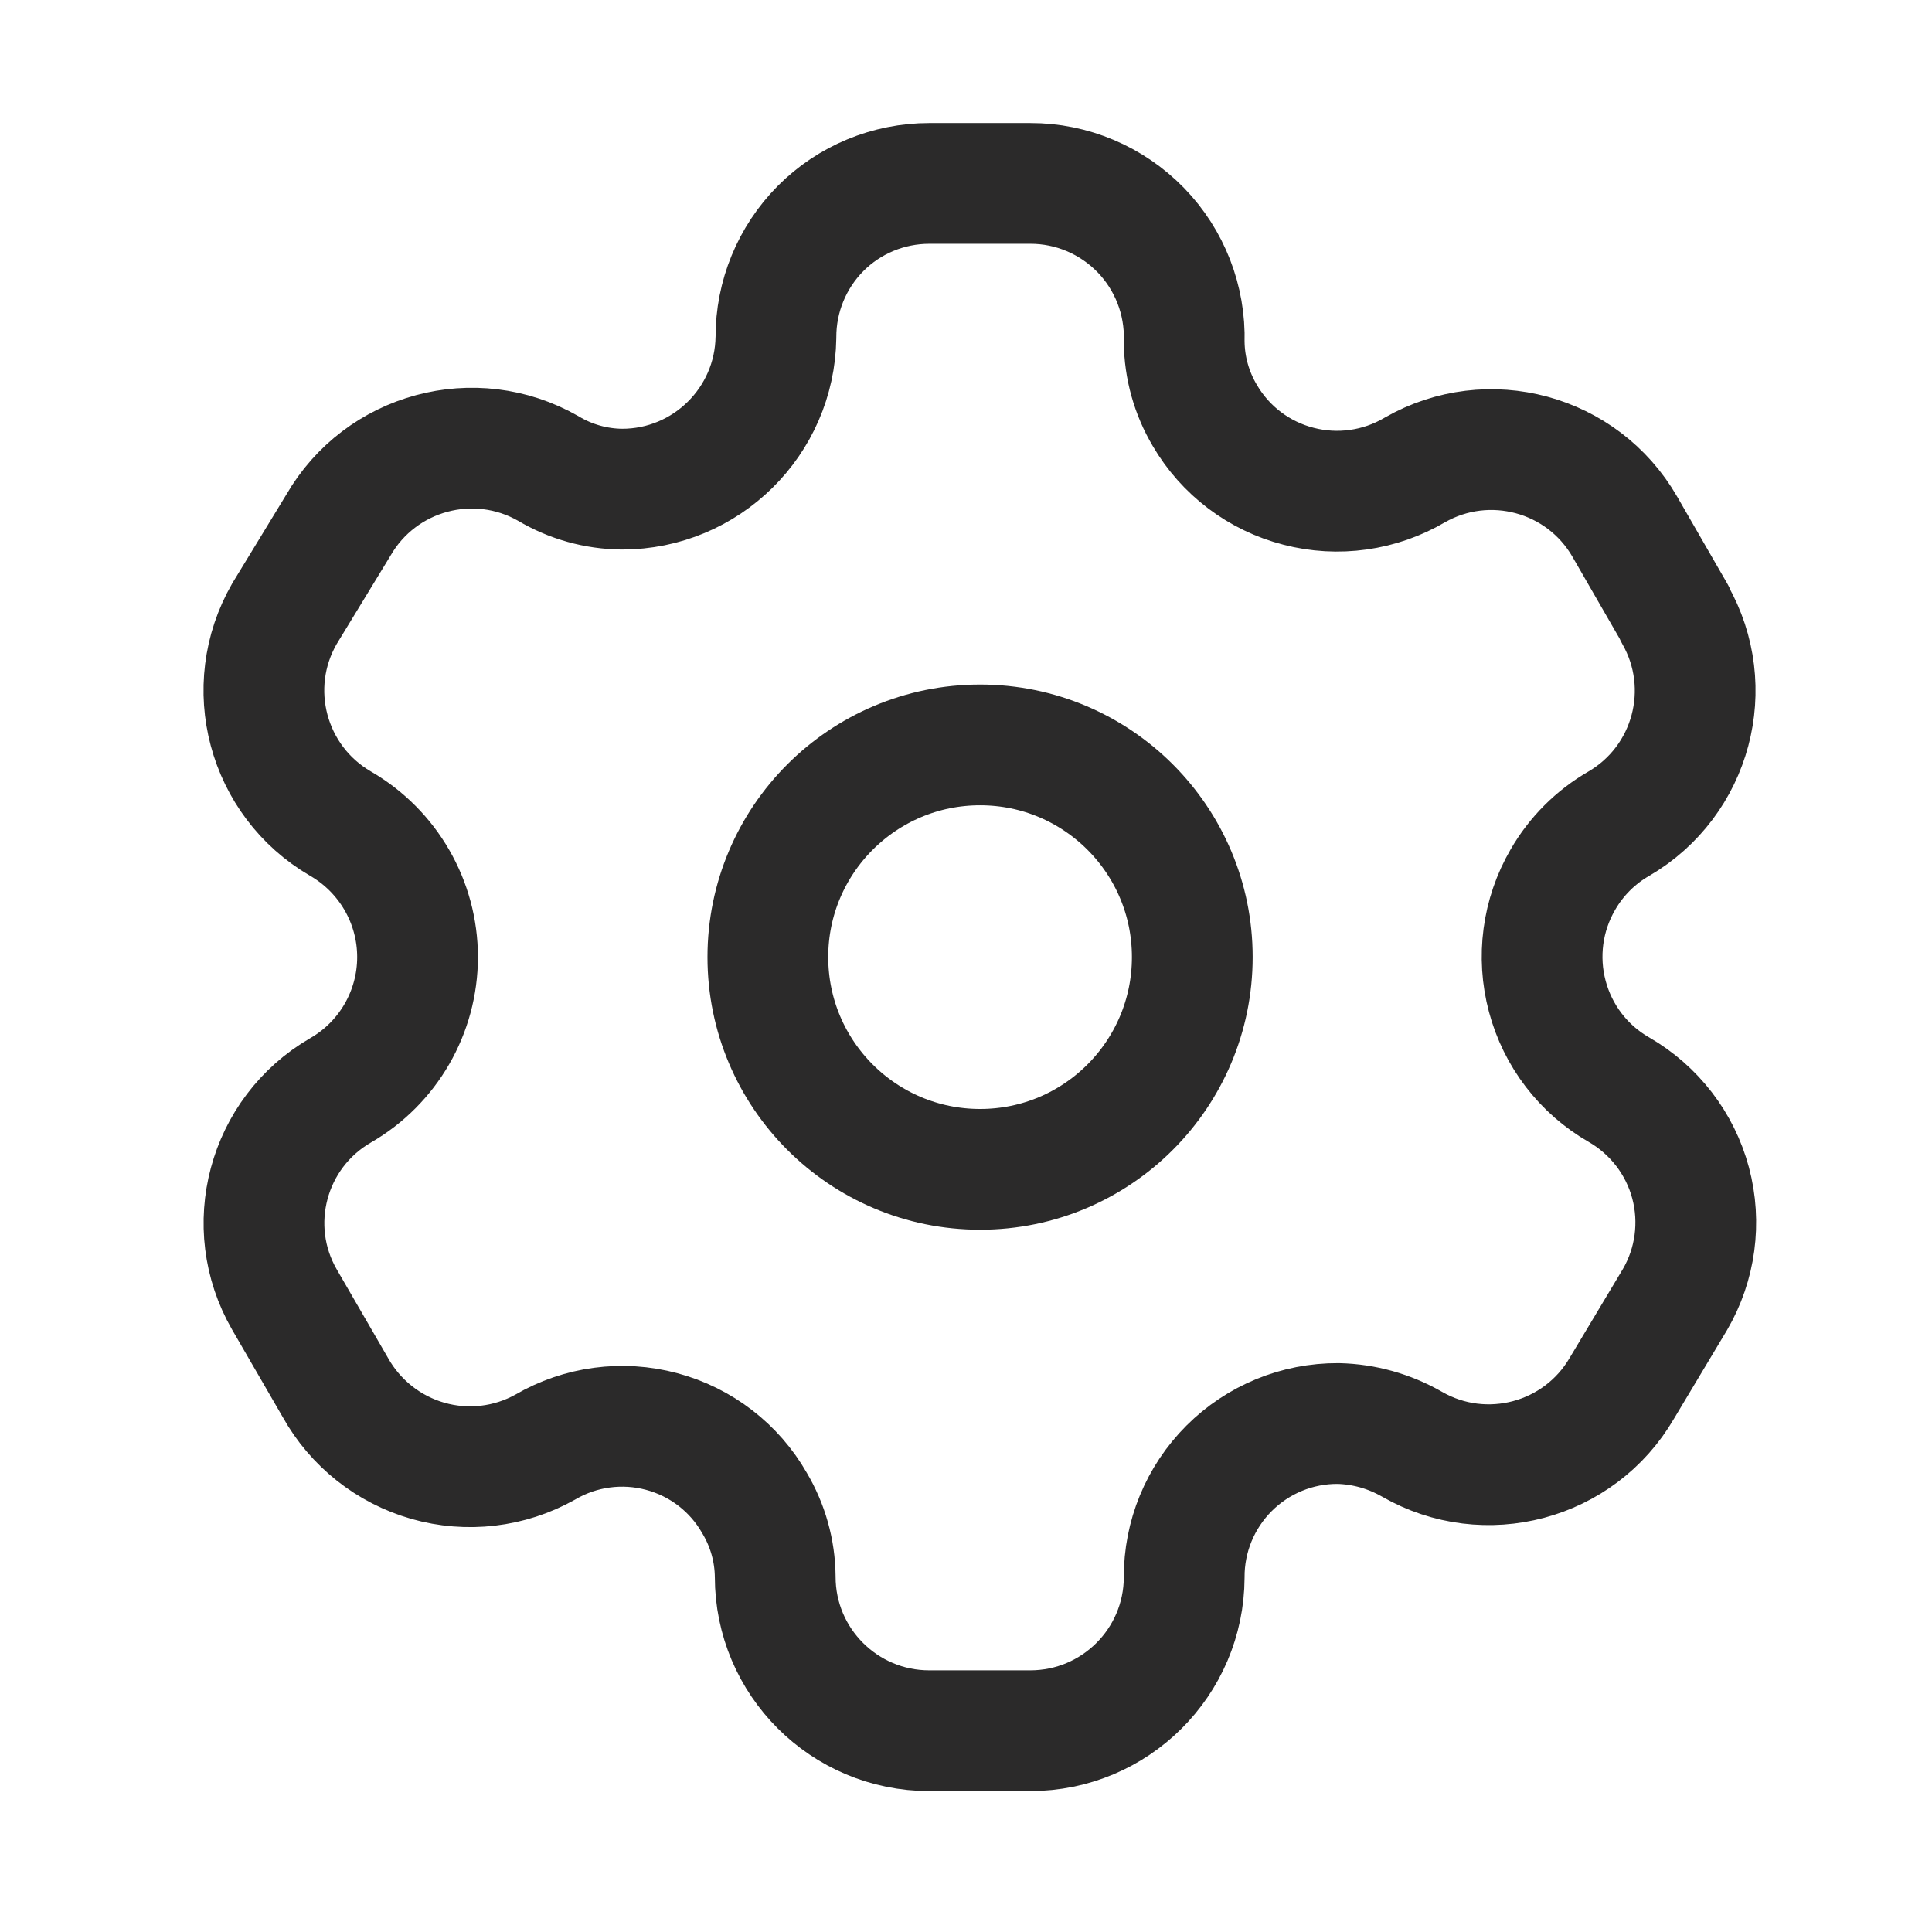
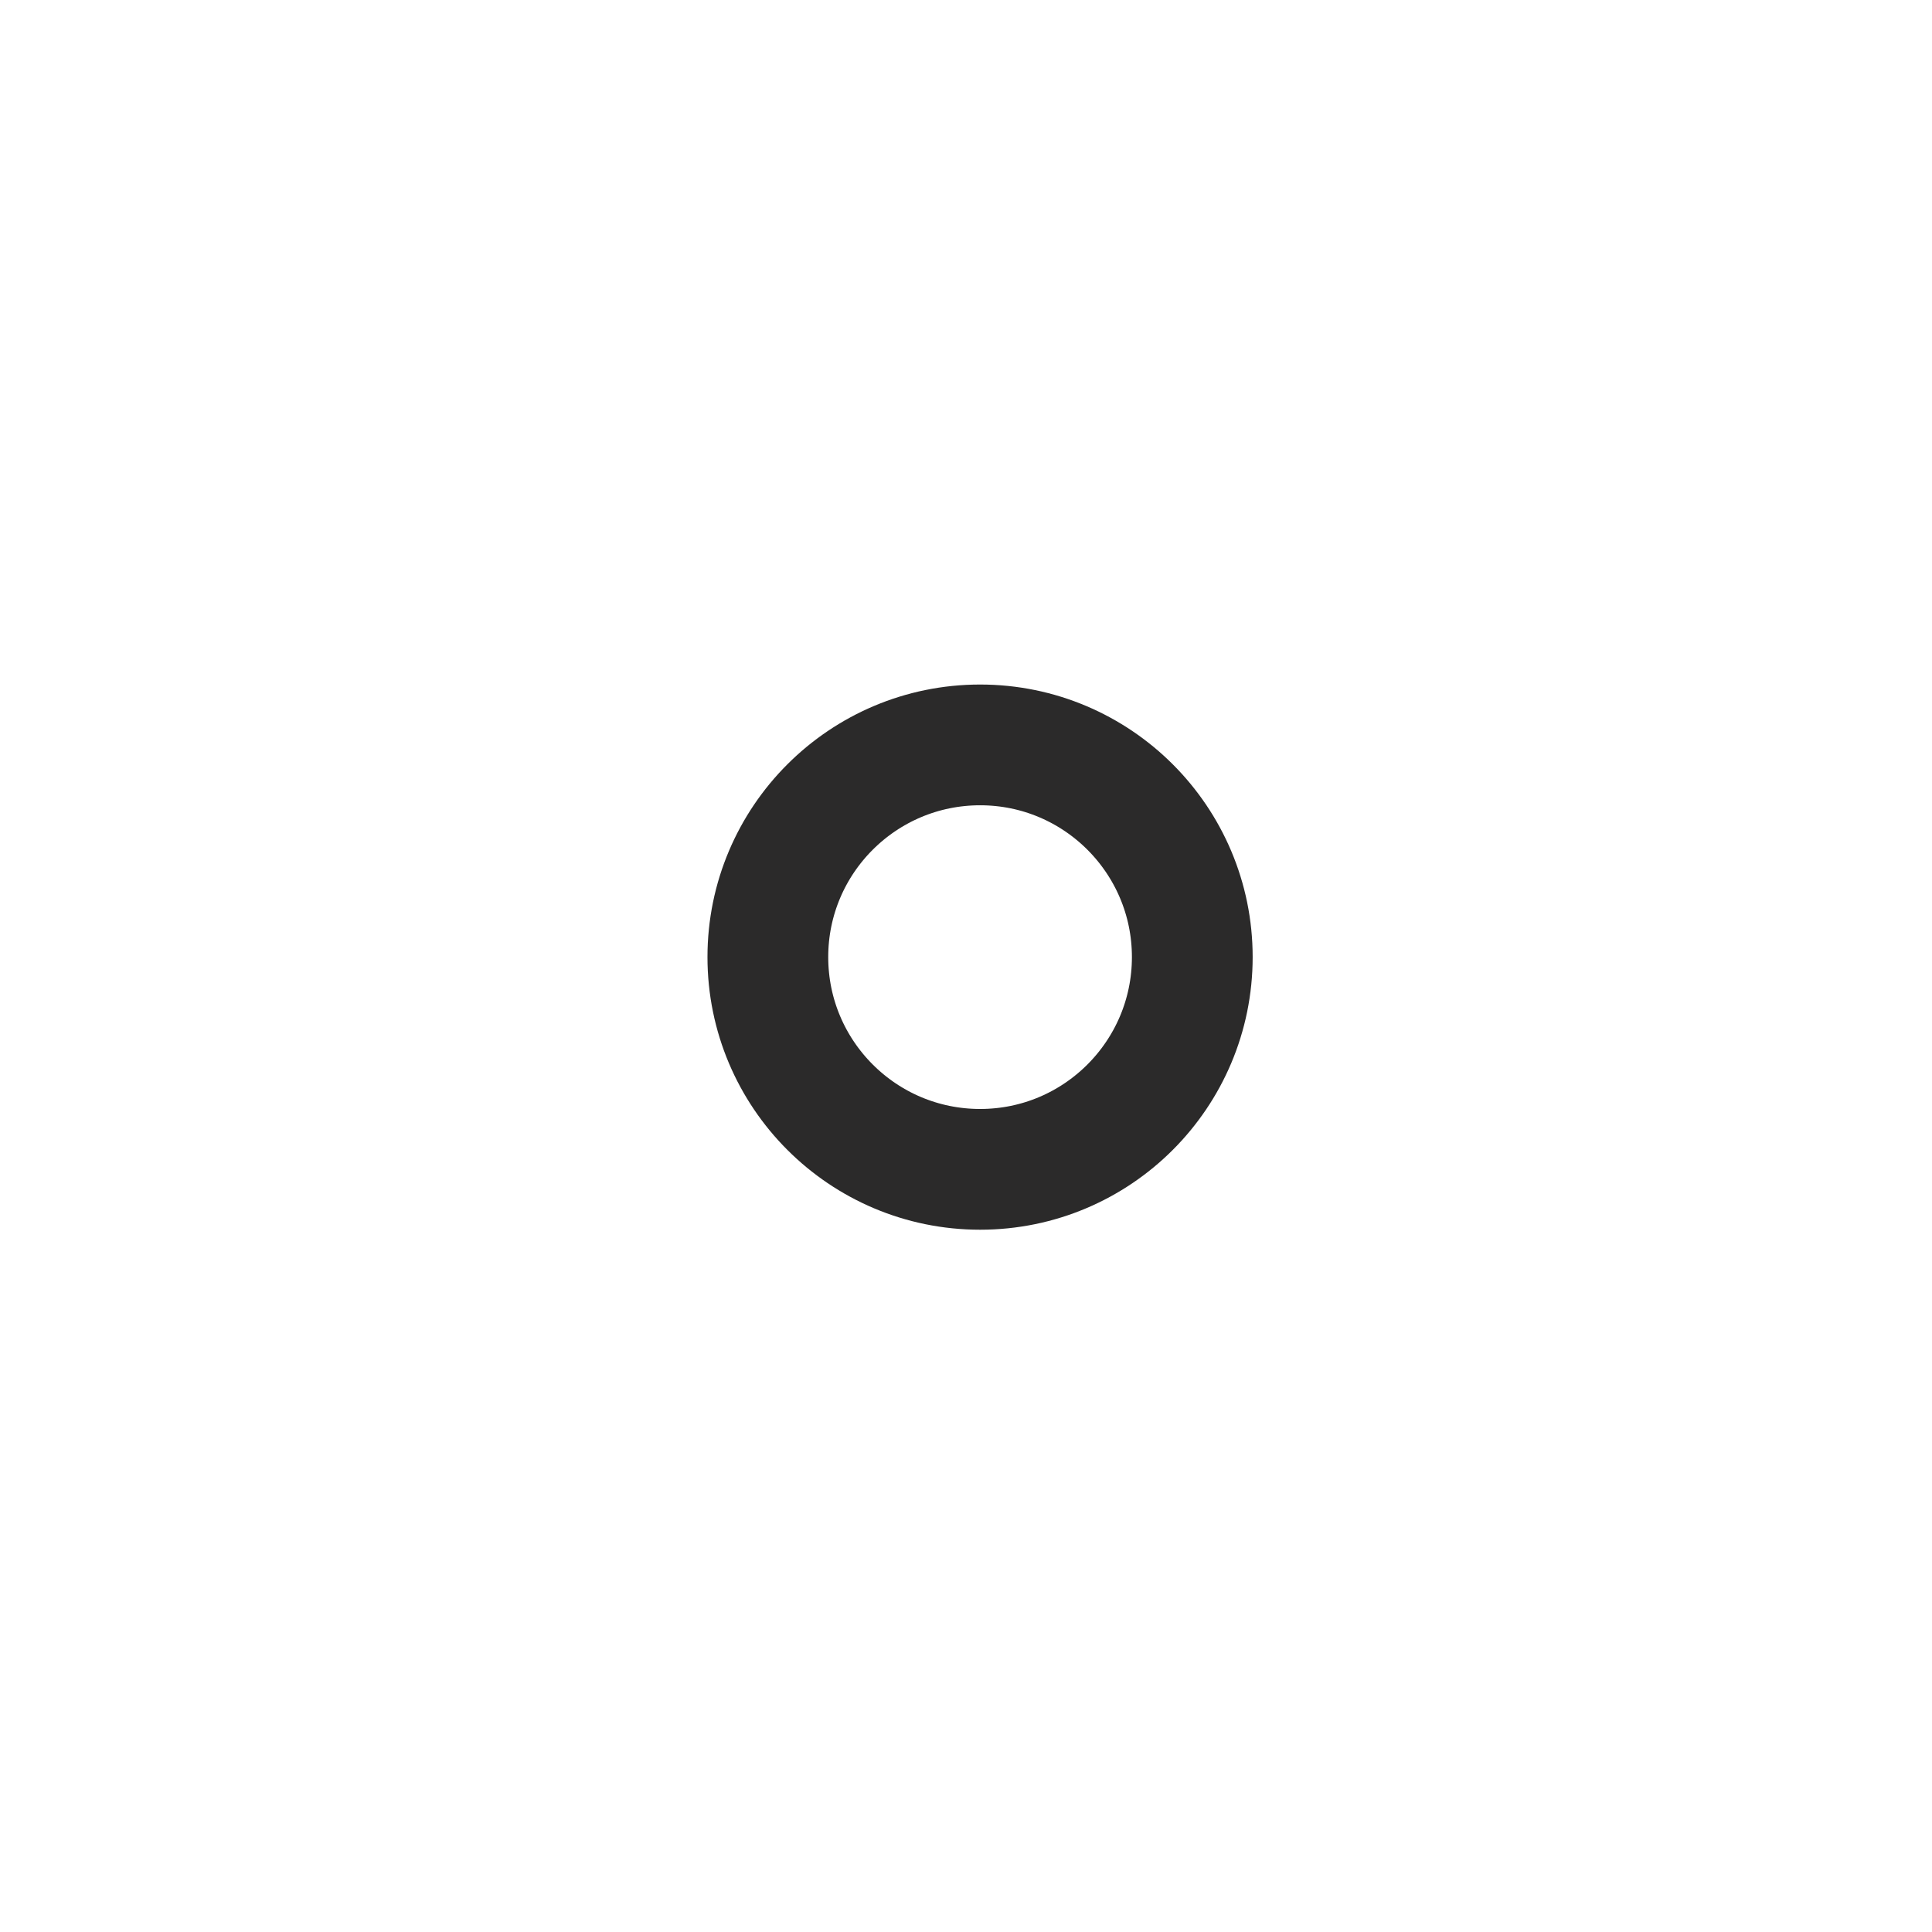
<svg xmlns="http://www.w3.org/2000/svg" width="16" height="16" viewBox="0 0 16 16" fill="none">
  <g id="settings">
-     <path id="Vector" fill-rule="evenodd" clip-rule="evenodd" d="M13.871 5.082L13.456 4.362C13.105 3.753 12.327 3.543 11.717 3.892C11.427 4.063 11.08 4.112 10.754 4.027C10.427 3.943 10.148 3.732 9.978 3.441C9.868 3.256 9.809 3.045 9.807 2.831C9.817 2.486 9.687 2.152 9.447 1.905C9.206 1.658 8.876 1.518 8.532 1.519H7.696C7.358 1.519 7.034 1.653 6.796 1.892C6.558 2.132 6.425 2.456 6.426 2.794C6.416 3.491 5.848 4.051 5.151 4.051C4.936 4.049 4.725 3.99 4.541 3.88C3.931 3.531 3.153 3.741 2.802 4.35L2.356 5.082C2.005 5.691 2.213 6.468 2.82 6.821C3.214 7.049 3.458 7.47 3.458 7.926C3.458 8.382 3.214 8.803 2.82 9.03C2.214 9.381 2.006 10.157 2.356 10.763L2.777 11.49C2.942 11.786 3.218 12.005 3.544 12.098C3.87 12.191 4.22 12.15 4.516 11.984C4.807 11.814 5.154 11.768 5.479 11.855C5.805 11.942 6.082 12.155 6.249 12.448C6.359 12.633 6.418 12.843 6.42 13.058C6.42 13.762 6.991 14.333 7.696 14.333H8.532C9.234 14.333 9.804 13.766 9.807 13.064C9.805 12.725 9.939 12.4 10.179 12.16C10.418 11.921 10.743 11.787 11.082 11.789C11.297 11.794 11.506 11.853 11.693 11.96C12.301 12.31 13.079 12.103 13.432 11.496L13.871 10.763C14.041 10.472 14.088 10.124 14.001 9.797C13.914 9.471 13.7 9.193 13.407 9.024C13.114 8.856 12.901 8.578 12.814 8.251C12.727 7.925 12.773 7.577 12.943 7.285C13.054 7.092 13.214 6.932 13.407 6.821C14.011 6.468 14.217 5.695 13.871 5.088V5.082Z" stroke="#2B2A2A" stroke-linecap="round" stroke-linejoin="round" />
    <path id="Vector_2" d="M8.117 9.684C9.087 9.684 9.874 8.897 9.874 7.926C9.874 6.956 9.087 6.169 8.117 6.169C7.146 6.169 6.359 6.956 6.359 7.926C6.359 8.897 7.146 9.684 8.117 9.684Z" stroke="#2B2A2A" stroke-linecap="round" stroke-linejoin="round" />
  </g>
</svg>